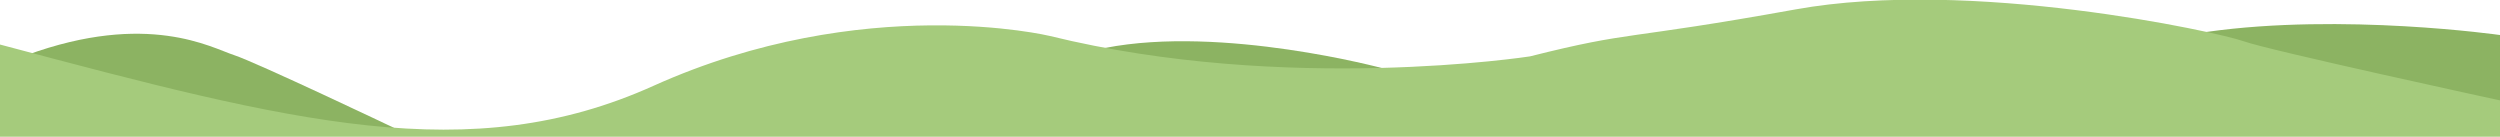
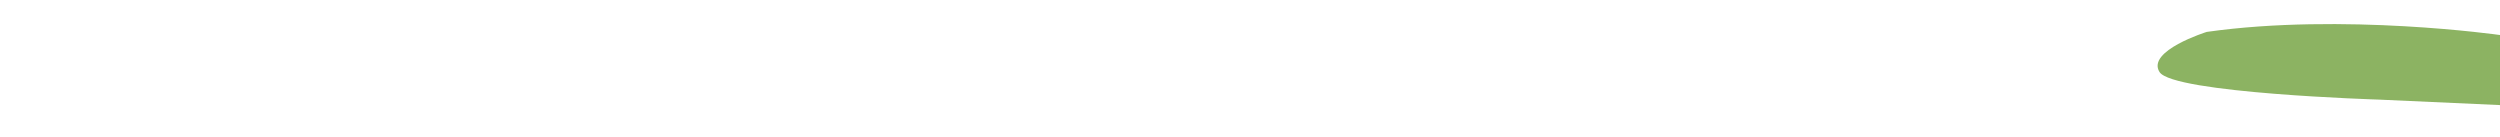
<svg xmlns="http://www.w3.org/2000/svg" version="1.1" id="Layer_1" x="0px" y="0px" viewBox="0 0 1920 105" style="enable-background:new 0 0 1920 105;" xml:space="preserve">
  <style type="text/css">
	.st0{fill:#8CB362;}
	.st1{fill:#A5CB7C;}
</style>
  <g>
-     <path class="st0" d="M302.6,98.2c0,0-105.7-50.3-122.9-55.9s-66.2-33.9-159.2,0l16.2,16.2l77.8,36.4l169.3,7.5L302.6,98.2z" />
-     <path class="st0" d="M1062.2,52.5c0,0-123.3-33.3-213.4-15.7c0,0-17.4,26.2-15.3,26.7s176.8,13.6,176.8,13.6s34.4-9.1,37.4-10.6   c3-1.5,8.6-3.5,10.1-5.1C1059.4,60,1062.2,52.5,1062.2,52.5z" />
    <path class="st0" d="M1920,26.9c0,0-120.7-17.2-225.2-2.4c0,0-46.5,14.5-36.3,30.8s168.6,21.2,168.6,21.2l92.9,4.2V26.9z" />
-     <path class="st1" d="M0,34.2c225.2,59.9,361,95.2,501.9,31.7C663.4-6.8,806.2,27.6,806.2,27.6c181.9,44.7,368.8,15.7,368.8,15.7   c80.3-20.2,70-11.9,204.1-36.1s324.4,17.4,344.1,24.5C1743,38.8,1920,77.1,1920,77.1v28.2H0L0,34.2z" />
  </g>
</svg>